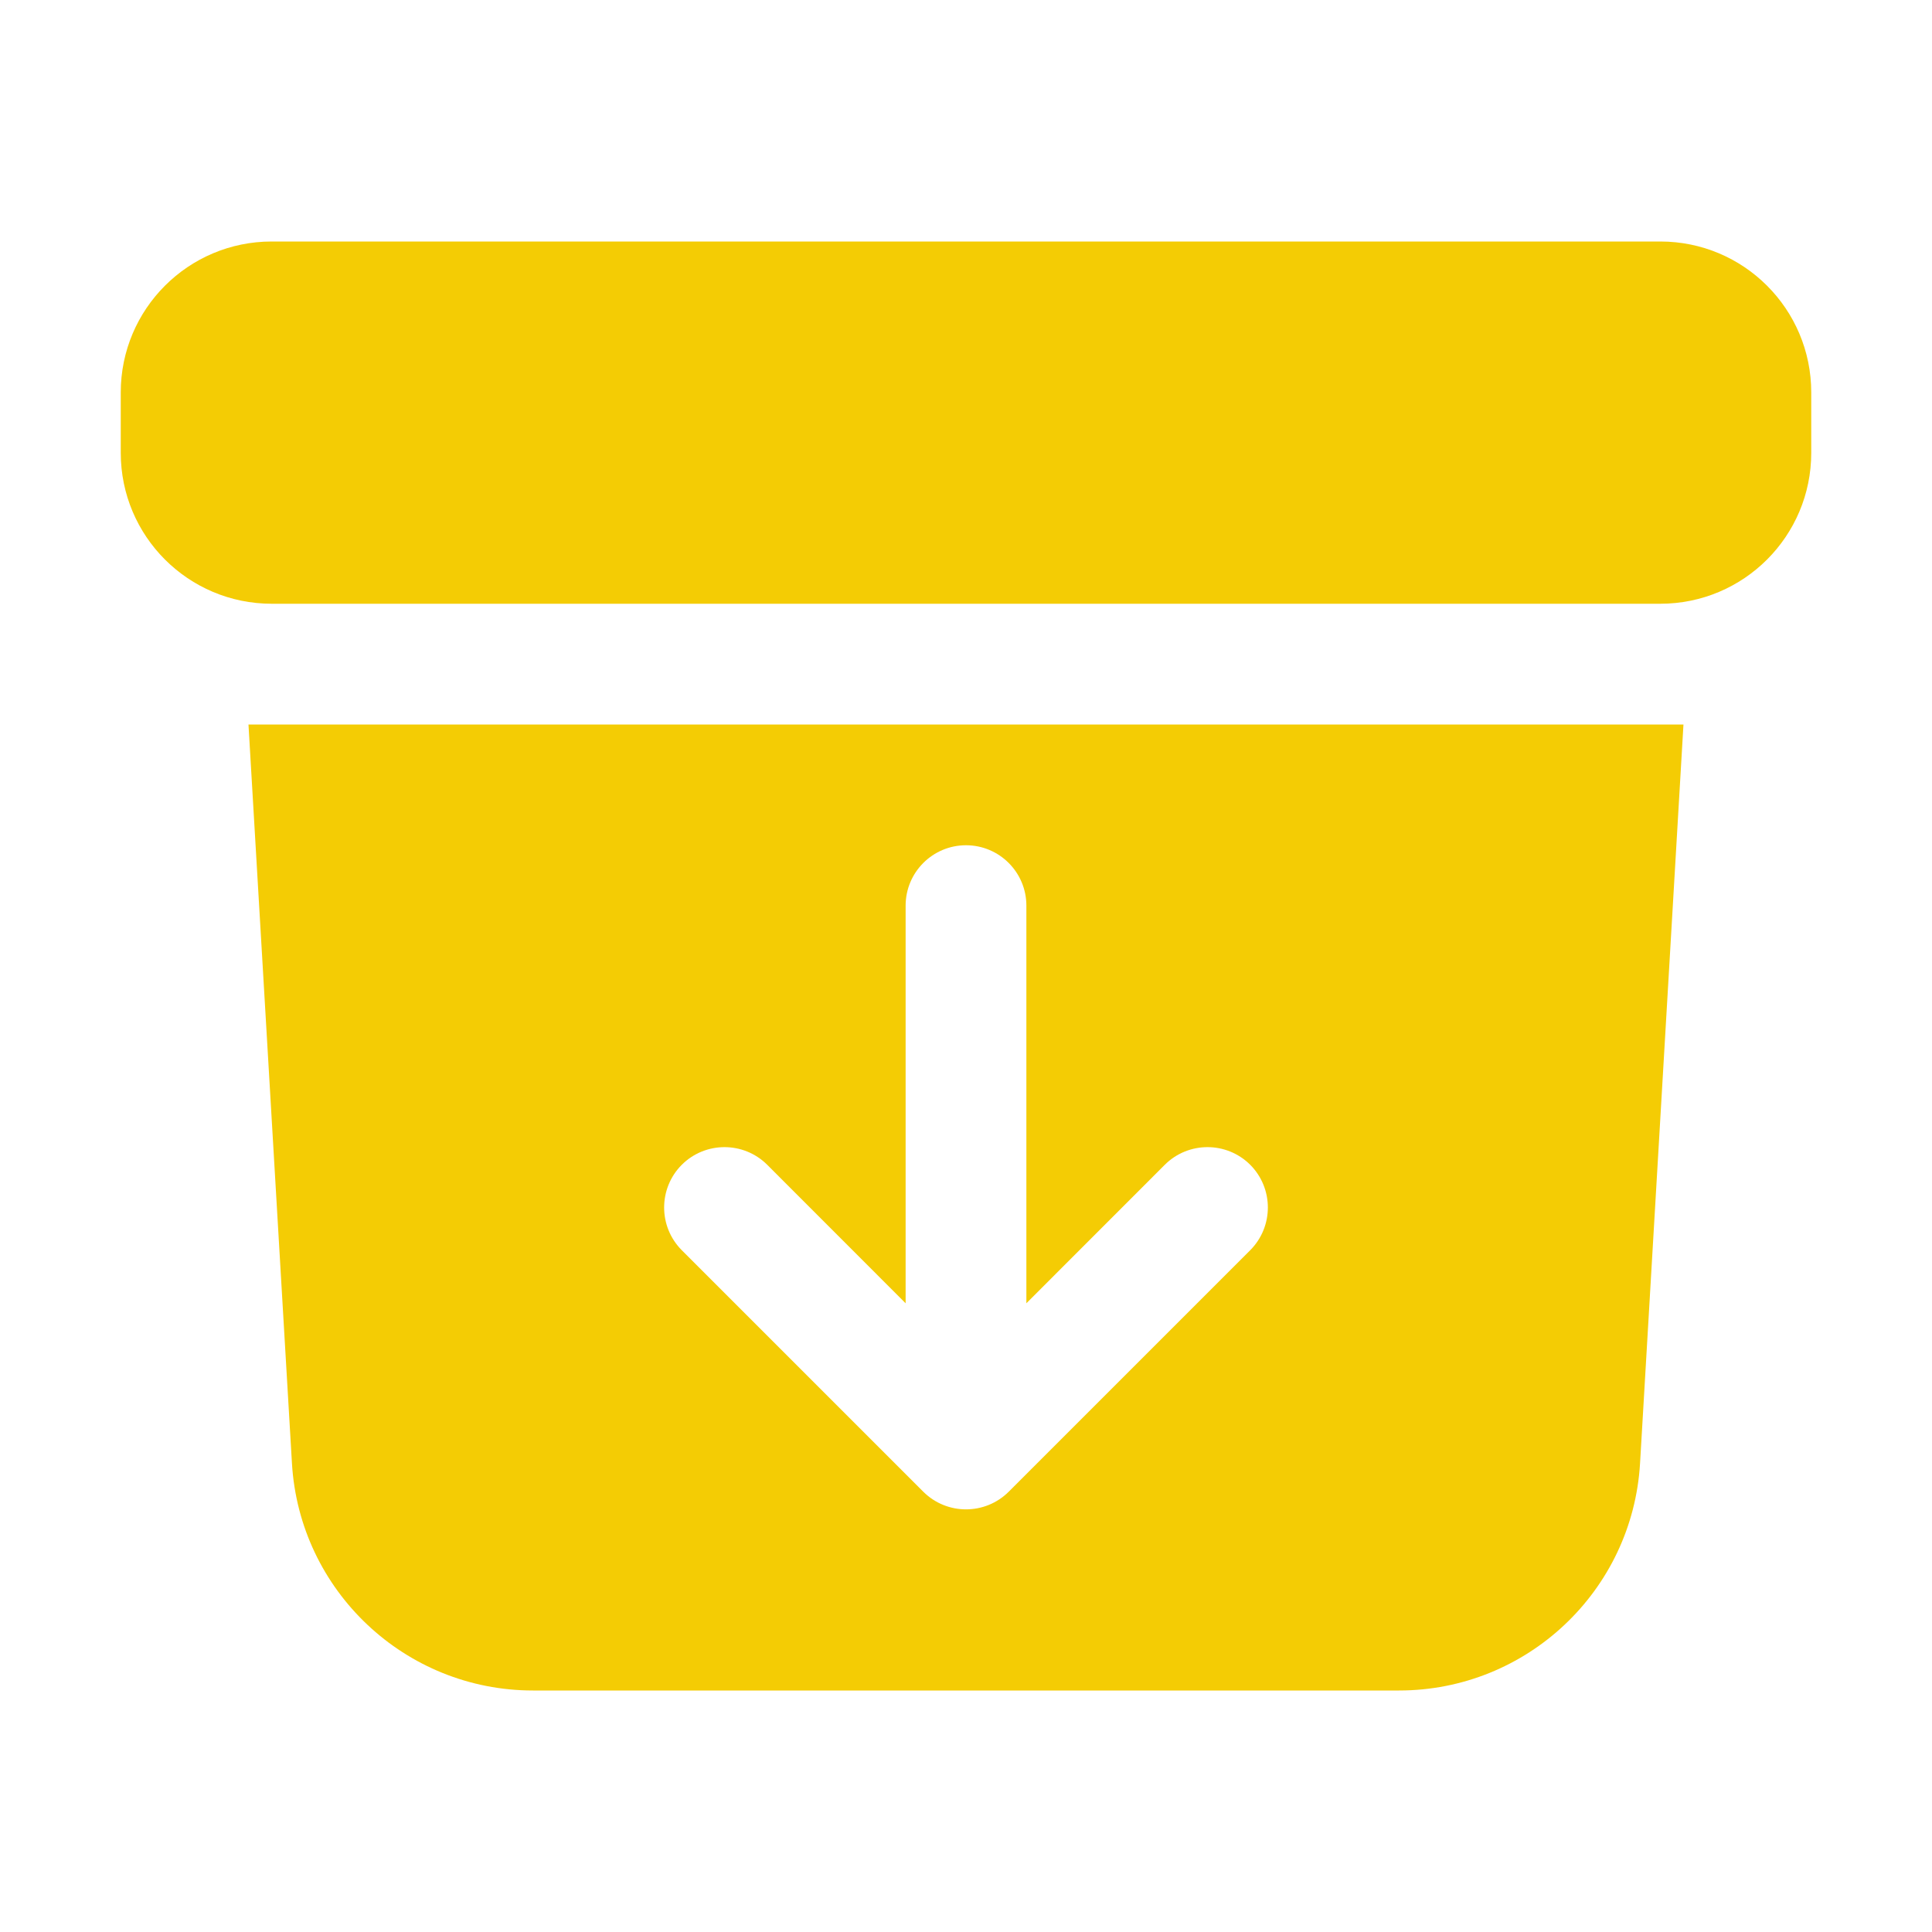
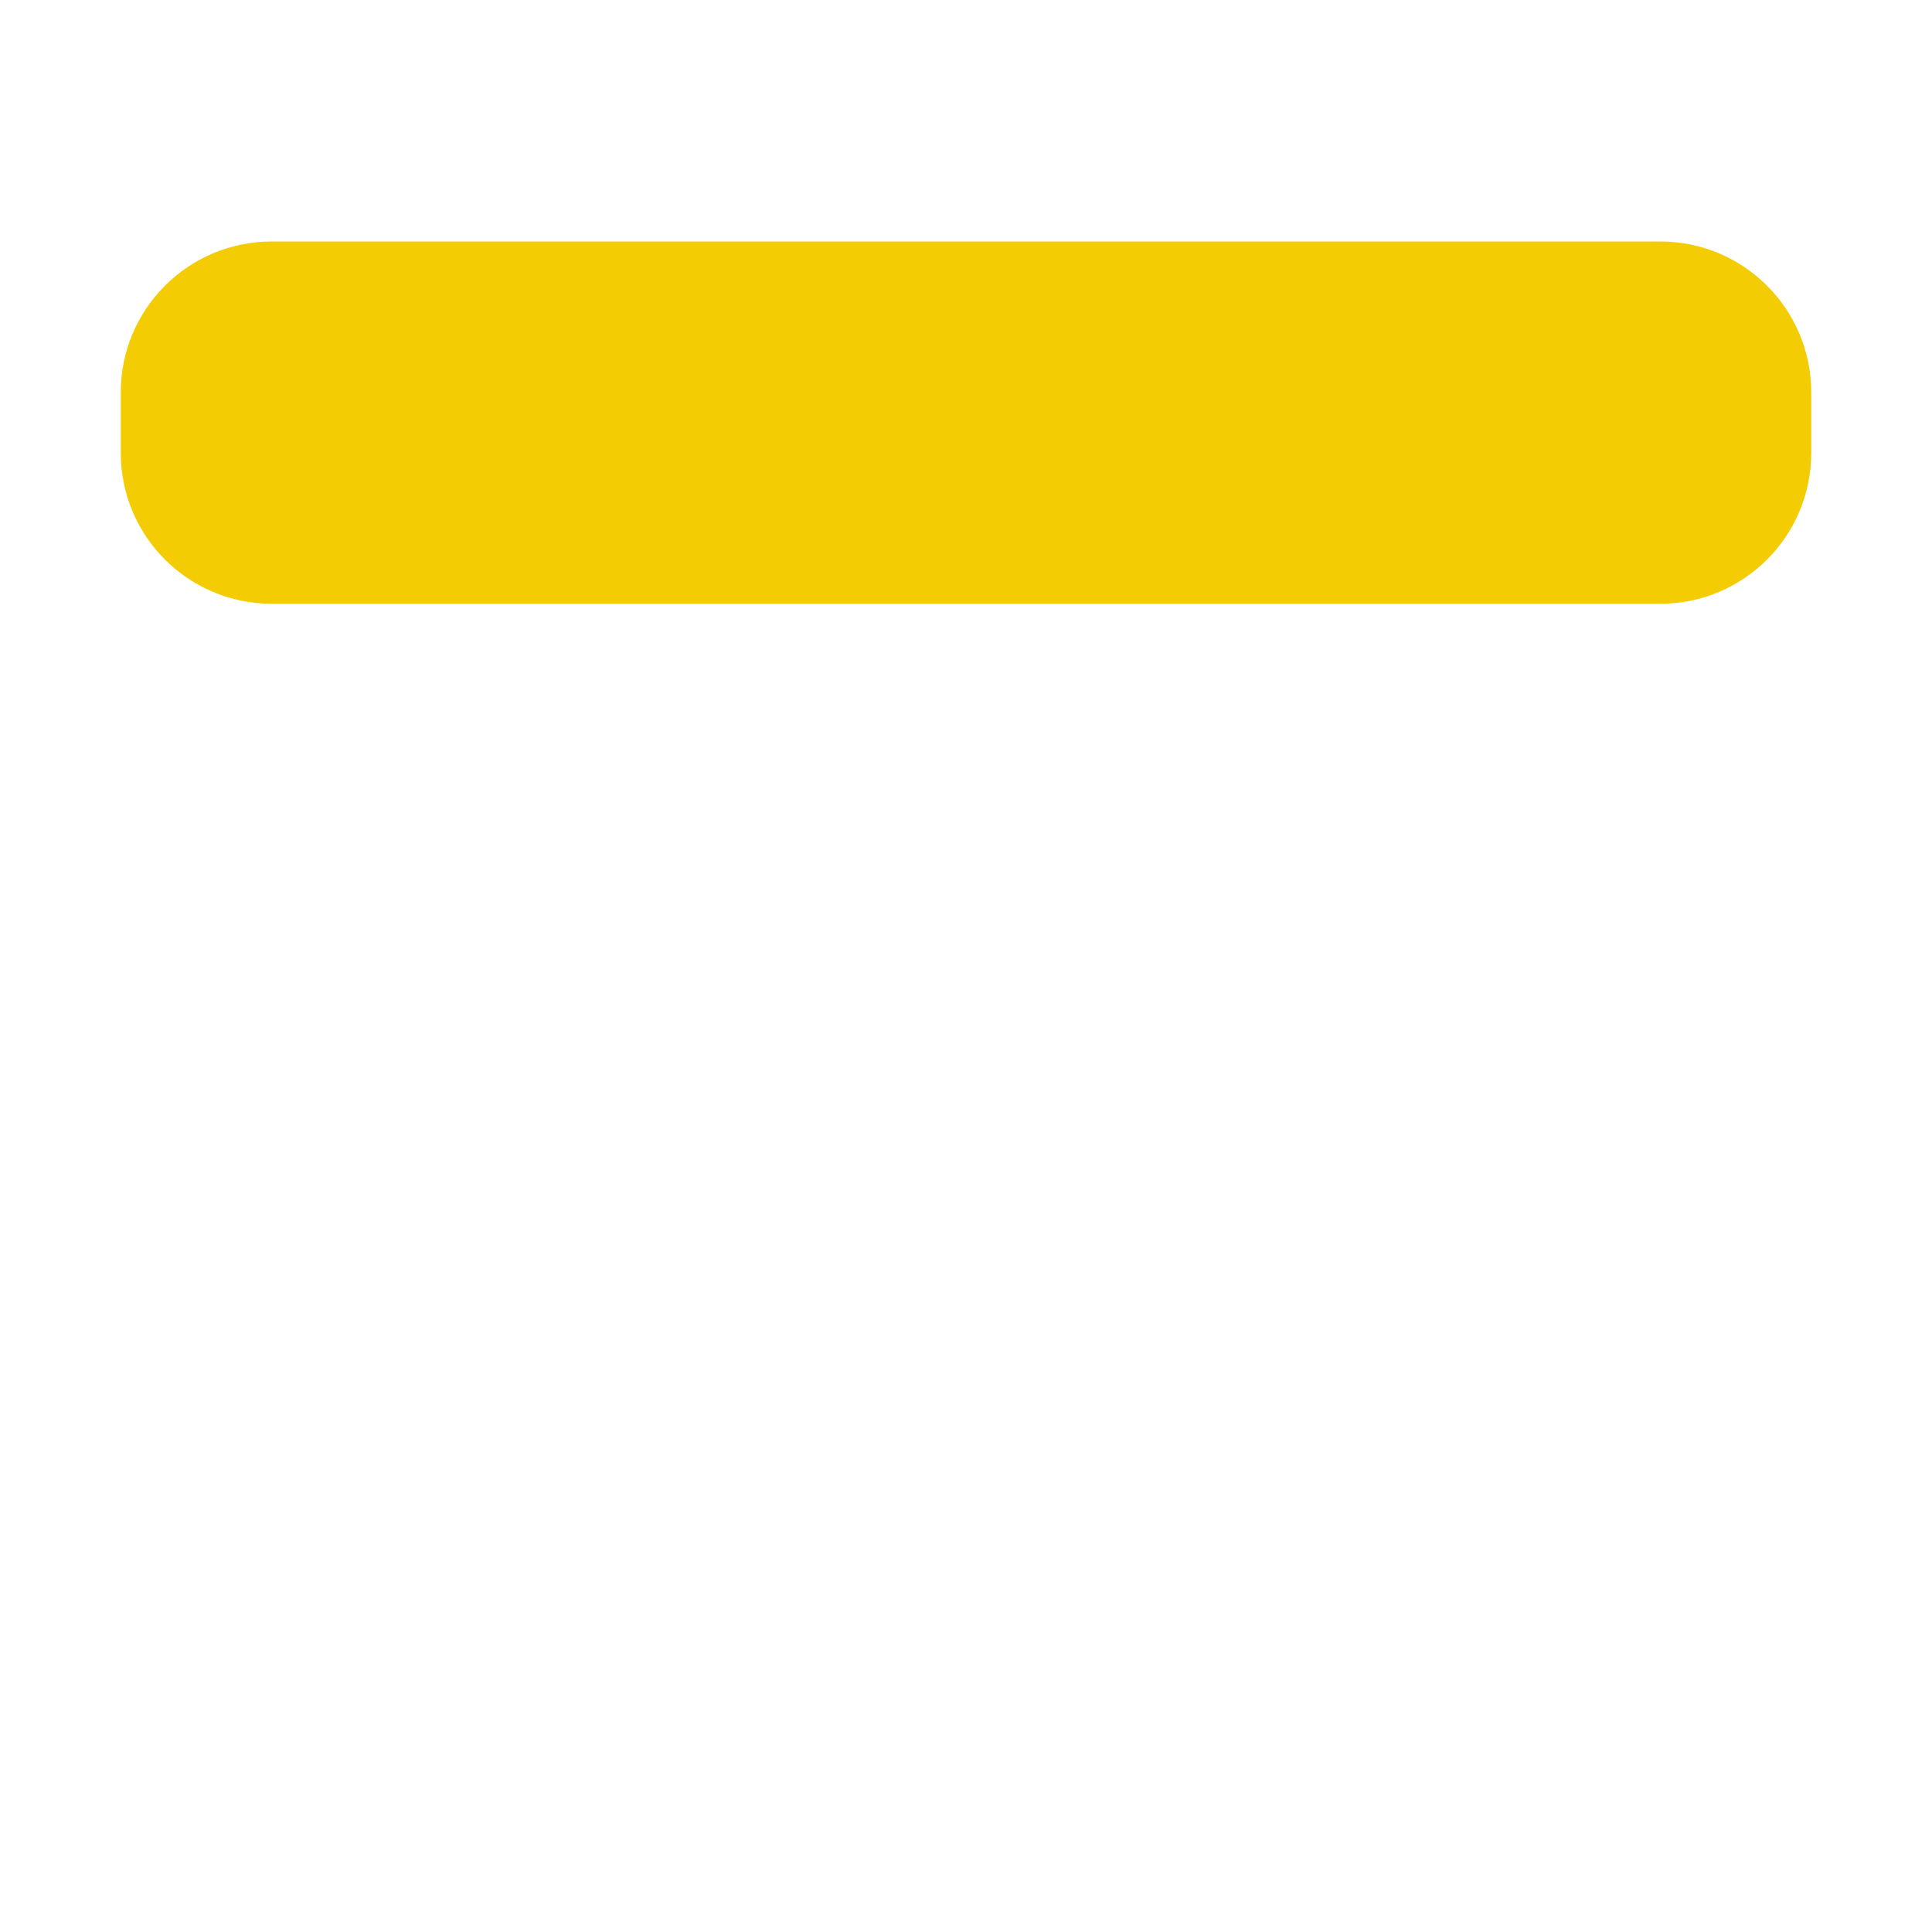
<svg xmlns="http://www.w3.org/2000/svg" width="28" height="28" viewBox="0 0 28 28" fill="none">
  <path d="M3.938 3.5C2.729 3.5 1.75 4.479 1.75 5.688V6.562C1.75 7.771 2.729 8.75 3.938 8.75H24.062C25.271 8.75 26.25 7.771 26.25 6.562V5.688C26.25 4.479 25.271 3.5 24.062 3.5H3.938Z" fill="#F4CC04" />
-   <path fill-rule="evenodd" clip-rule="evenodd" d="M3.601 10.5L4.231 21.206C4.34 23.055 5.872 24.5 7.725 24.5H20.275C22.128 24.5 23.66 23.055 23.769 21.206L24.398 10.5H3.601ZM14 12.25C14.483 12.25 14.875 12.642 14.875 13.125V18.888L16.881 16.881C17.223 16.54 17.777 16.54 18.119 16.881C18.46 17.223 18.46 17.777 18.119 18.119L14.619 21.619C14.277 21.96 13.723 21.96 13.381 21.619L9.881 18.119C9.54 17.777 9.54 17.223 9.881 16.881C10.223 16.54 10.777 16.54 11.119 16.881L13.125 18.888V13.125C13.125 12.642 13.517 12.25 14 12.25Z" fill="#F4CC04" />
</svg>